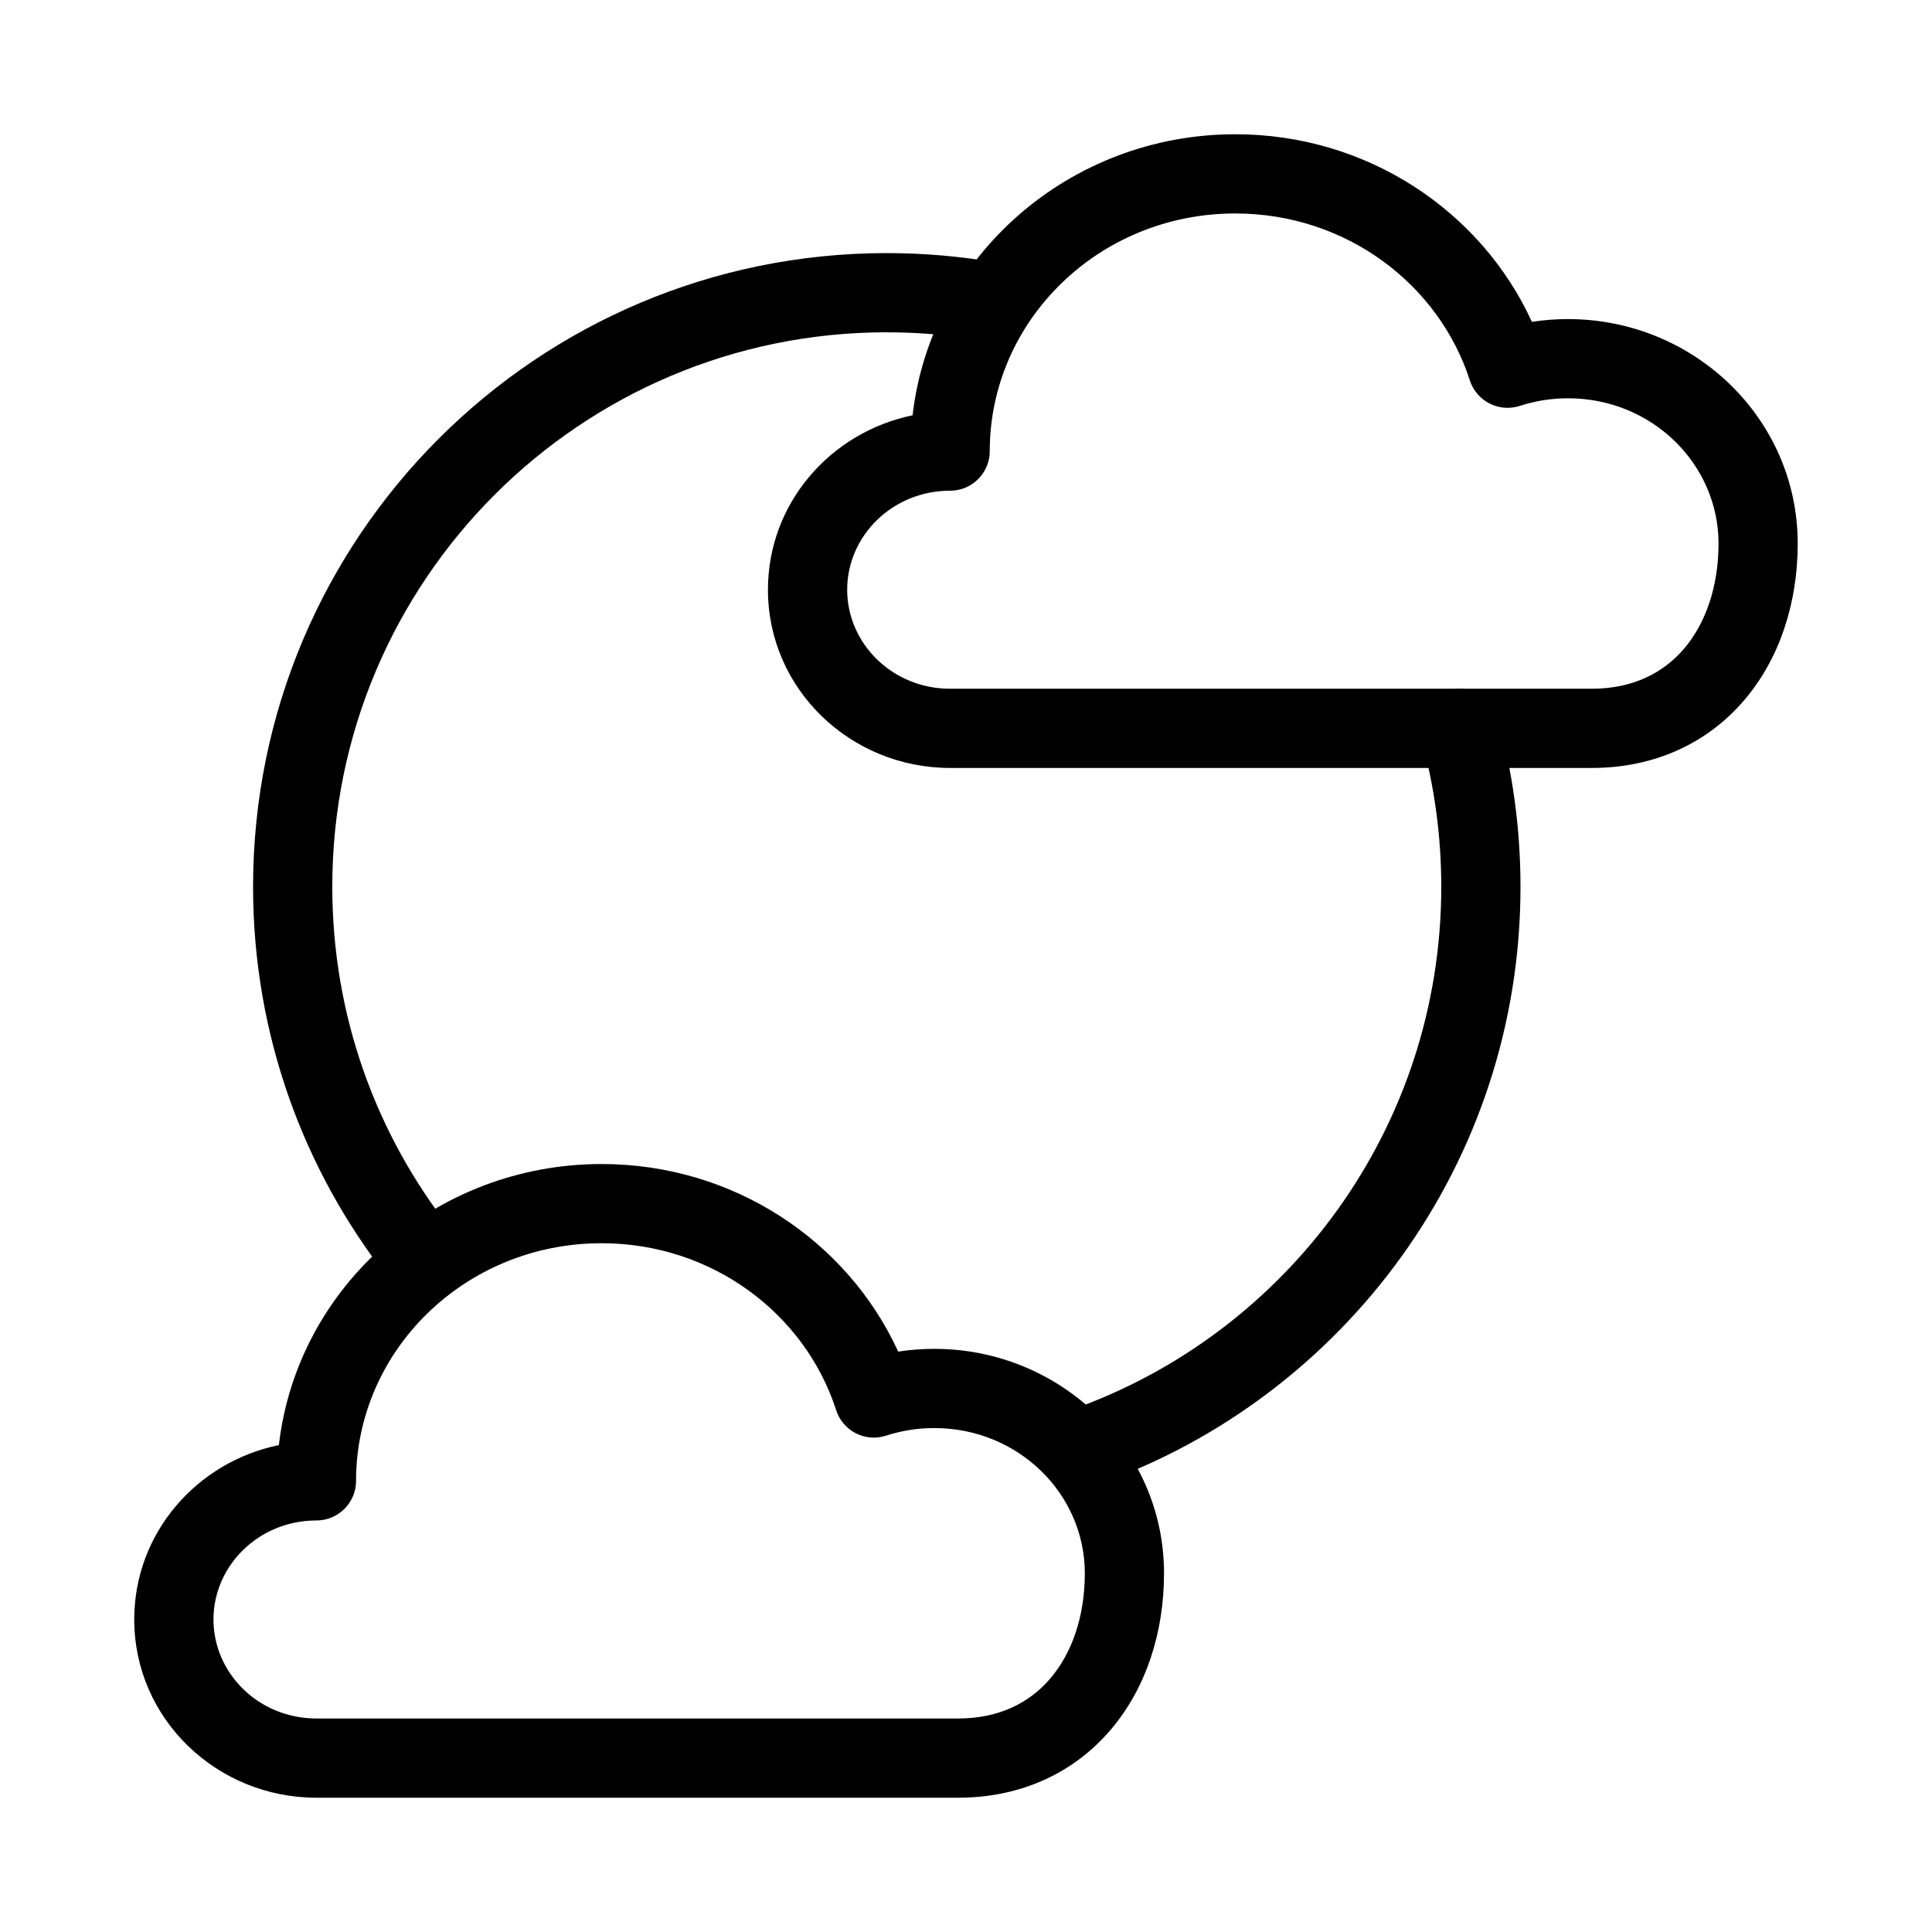
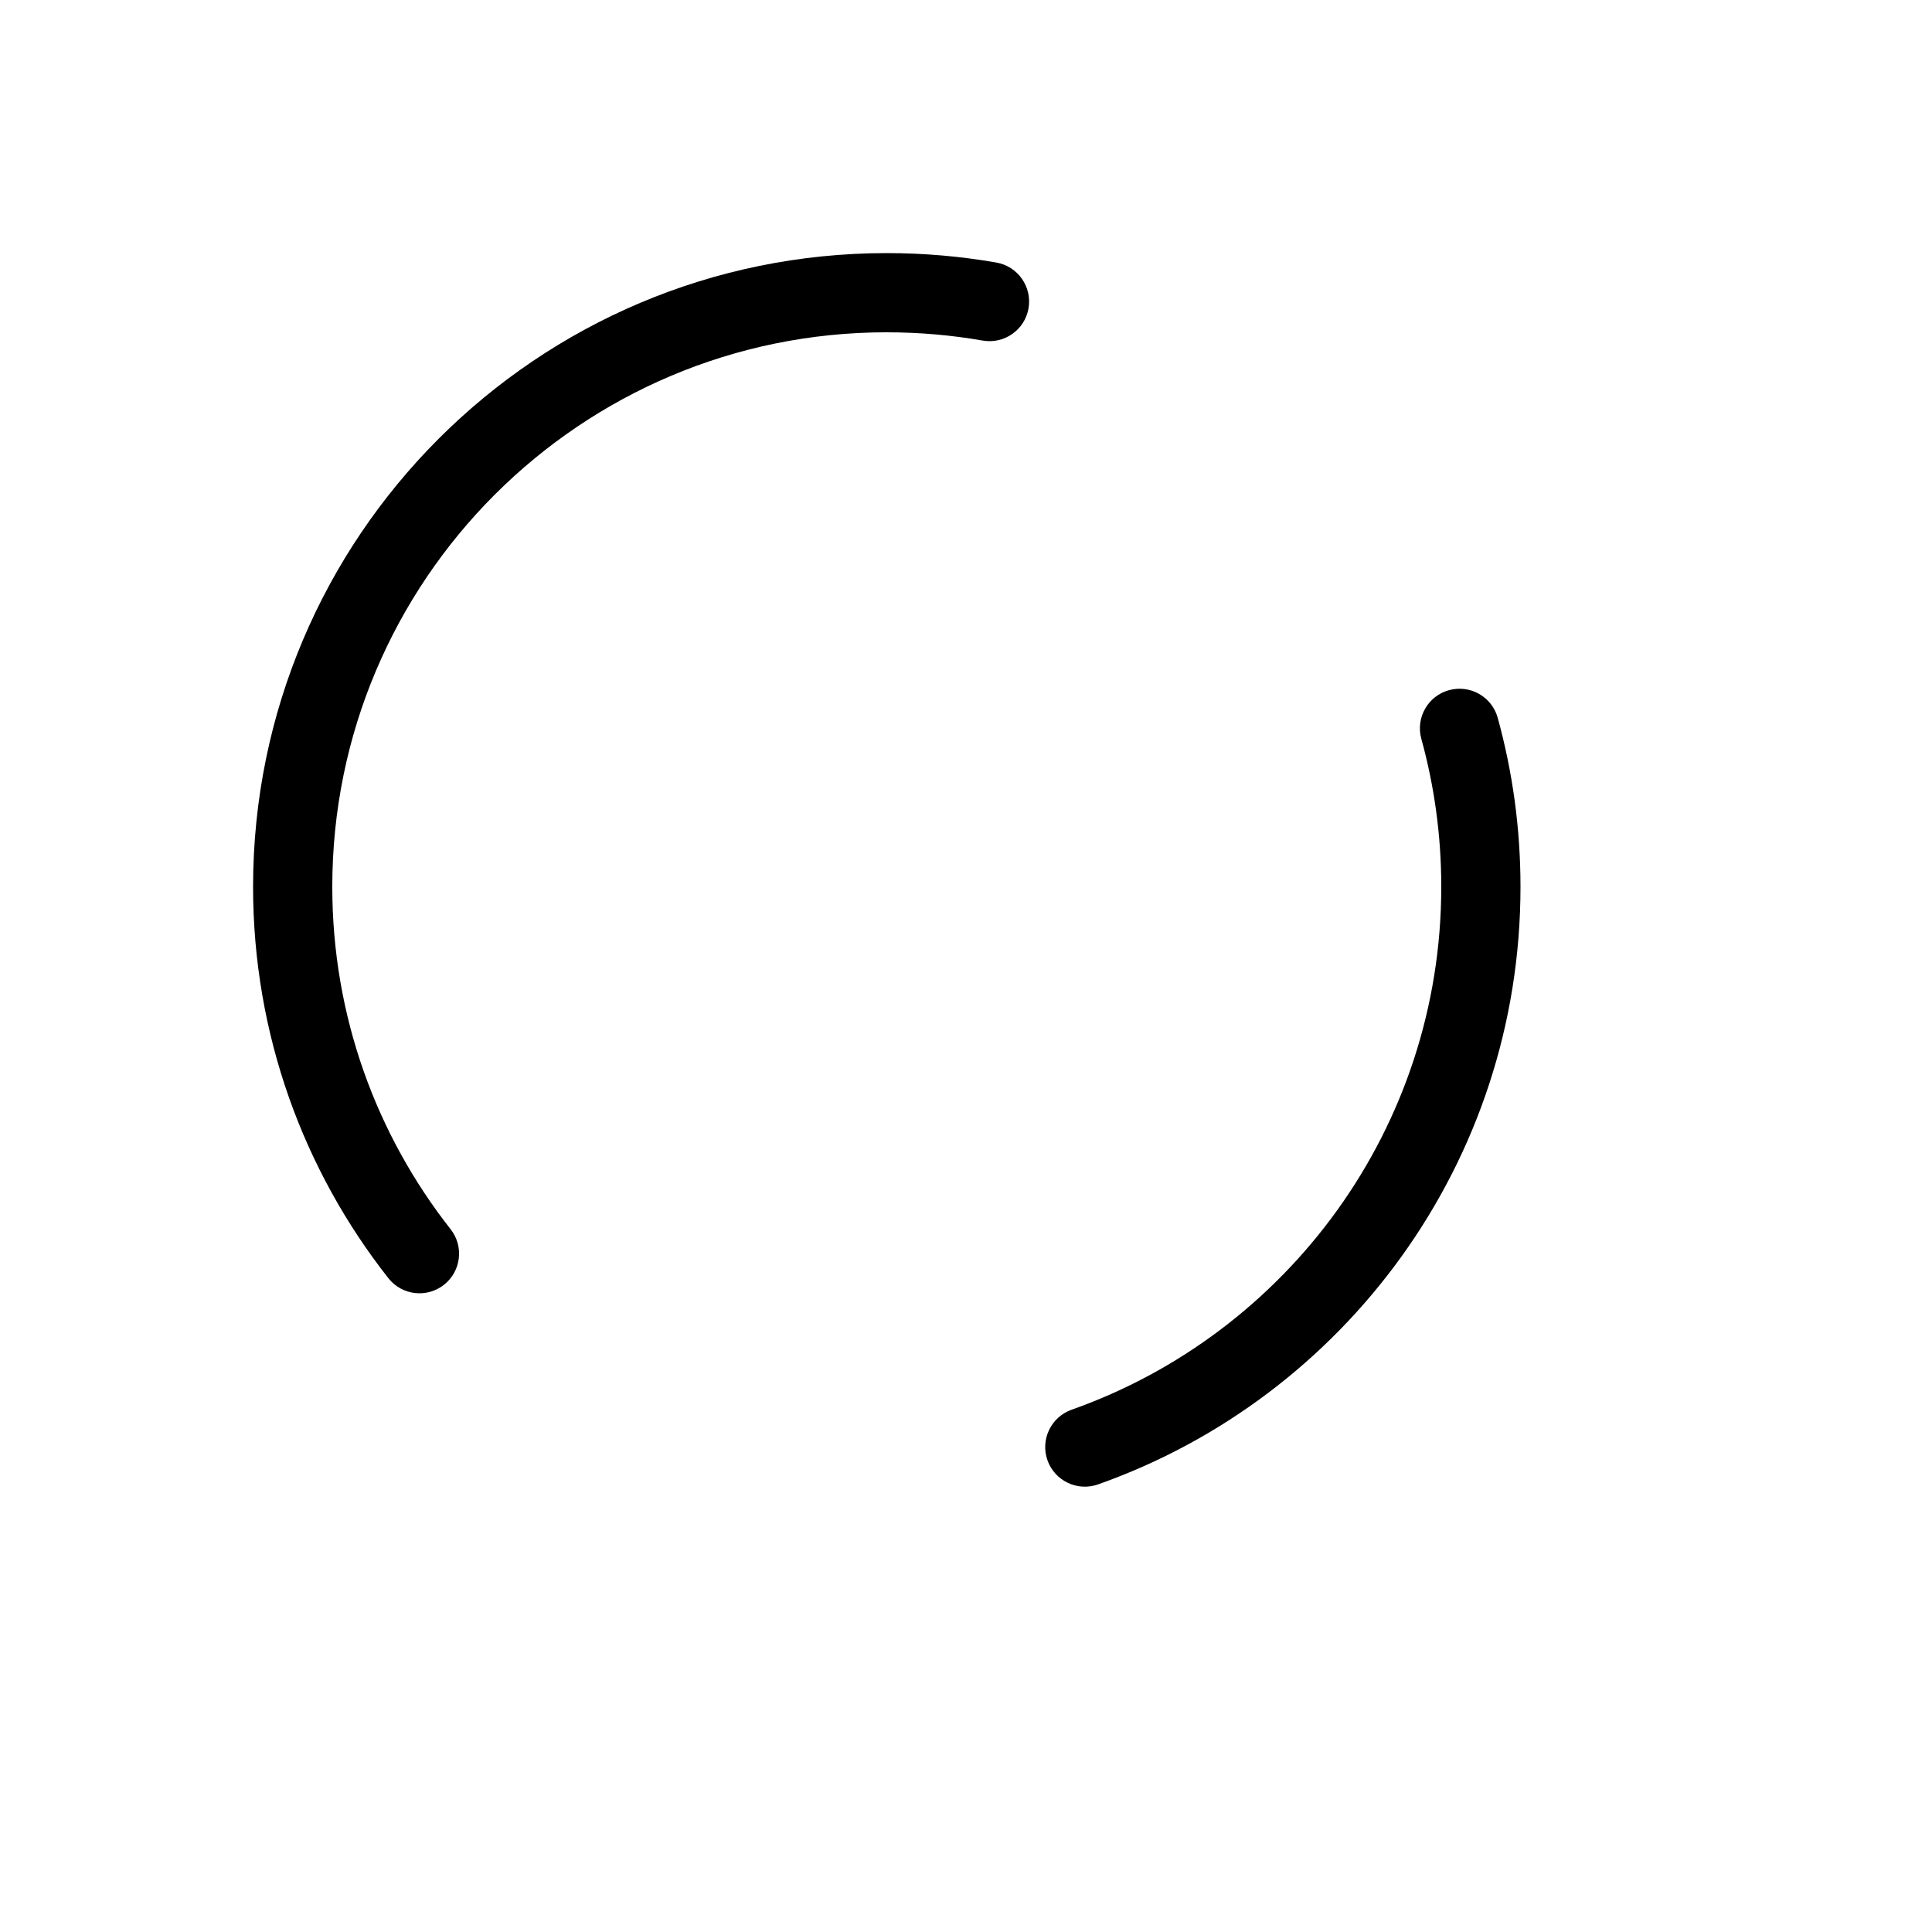
<svg xmlns="http://www.w3.org/2000/svg" fill="#000000" width="800px" height="800px" version="1.1" viewBox="144 144 512 512">
  <g fill-rule="evenodd">
-     <path d="m303.43 473.47c-36.219 0-65.074 28.469-65.074 62.973 0 5.797-4.699 10.496-10.496 10.496-15.352 0-27.289 12.027-27.289 26.242s11.938 26.238 27.289 26.238h170.04c10.918 0 18.984-4.191 24.484-10.652 5.648-6.641 9.105-16.332 9.105-27.832 0-20.98-17.578-38.484-39.887-38.484-4.488 0-8.781 0.711-12.777 2.012-2.652 0.867-5.539 0.641-8.027-0.629-2.484-1.27-4.359-3.477-5.215-6.137-8.199-25.477-32.805-44.227-62.148-44.227zm-85.523 53.488c4.836-42.121 41.523-74.48 85.523-74.48 34.906 0 65.125 20.309 78.602 49.711 3.121-0.48 6.316-0.73 9.566-0.73 33.344 0 60.879 26.352 60.879 59.477 0 15.555-4.676 30.348-14.113 41.438-9.586 11.27-23.559 18.039-40.469 18.039h-170.04c-26.383 0-48.281-20.871-48.281-47.23 0-22.961 16.609-41.754 38.328-46.223z" />
-     <path d="m471.37 200.57c-36.223 0-65.074 28.473-65.074 62.977 0 5.797-4.699 10.496-10.496 10.496-15.352 0-27.289 12.023-27.289 26.238s11.938 26.242 27.289 26.242h170.04c10.914 0 18.984-4.195 24.484-10.652 5.648-6.641 9.102-16.336 9.102-27.836 0-20.977-17.574-38.484-39.883-38.484-4.488 0-8.781 0.711-12.777 2.016-2.652 0.863-5.543 0.637-8.027-0.633s-4.363-3.477-5.215-6.133c-8.199-25.48-32.805-44.23-62.148-44.23zm-85.527 53.488c4.84-42.121 41.527-74.48 85.527-74.48 34.906 0 65.125 20.309 78.602 49.711 3.121-0.48 6.316-0.73 9.566-0.73 33.34 0 60.875 26.352 60.875 59.477 0 15.555-4.672 30.352-14.109 41.438-9.586 11.27-23.559 18.043-40.469 18.043h-170.04c-26.387 0-48.281-20.871-48.281-47.234 0-22.957 16.609-41.754 38.324-46.223z" />
    <path d="m379.01 232.06c-81.156 0-146.95 65.789-146.95 146.95 0 34.258 11.711 65.754 31.355 90.742 3.582 4.555 2.793 11.152-1.762 14.738-4.559 3.582-11.156 2.793-14.738-1.766-22.453-28.555-35.848-64.586-35.848-103.71 0-92.75 75.188-167.94 167.94-167.94 9.891 0 19.59 0.855 29.027 2.5 5.707 0.996 9.531 6.434 8.535 12.145-0.996 5.711-6.43 9.531-12.141 8.535-8.25-1.438-16.746-2.188-25.422-2.188zm148.99 94.844c5.586-1.543 11.367 1.734 12.91 7.324 3.934 14.266 6.035 29.285 6.035 44.777 0 73.137-46.746 135.33-111.96 158.38-5.465 1.93-11.461-0.938-13.395-6.398-1.93-5.469 0.934-11.465 6.398-13.395 57.086-20.18 97.961-74.621 97.961-138.59 0-13.586-1.84-26.727-5.281-39.191-1.543-5.59 1.738-11.371 7.328-12.91z" />
  </g>
</svg>